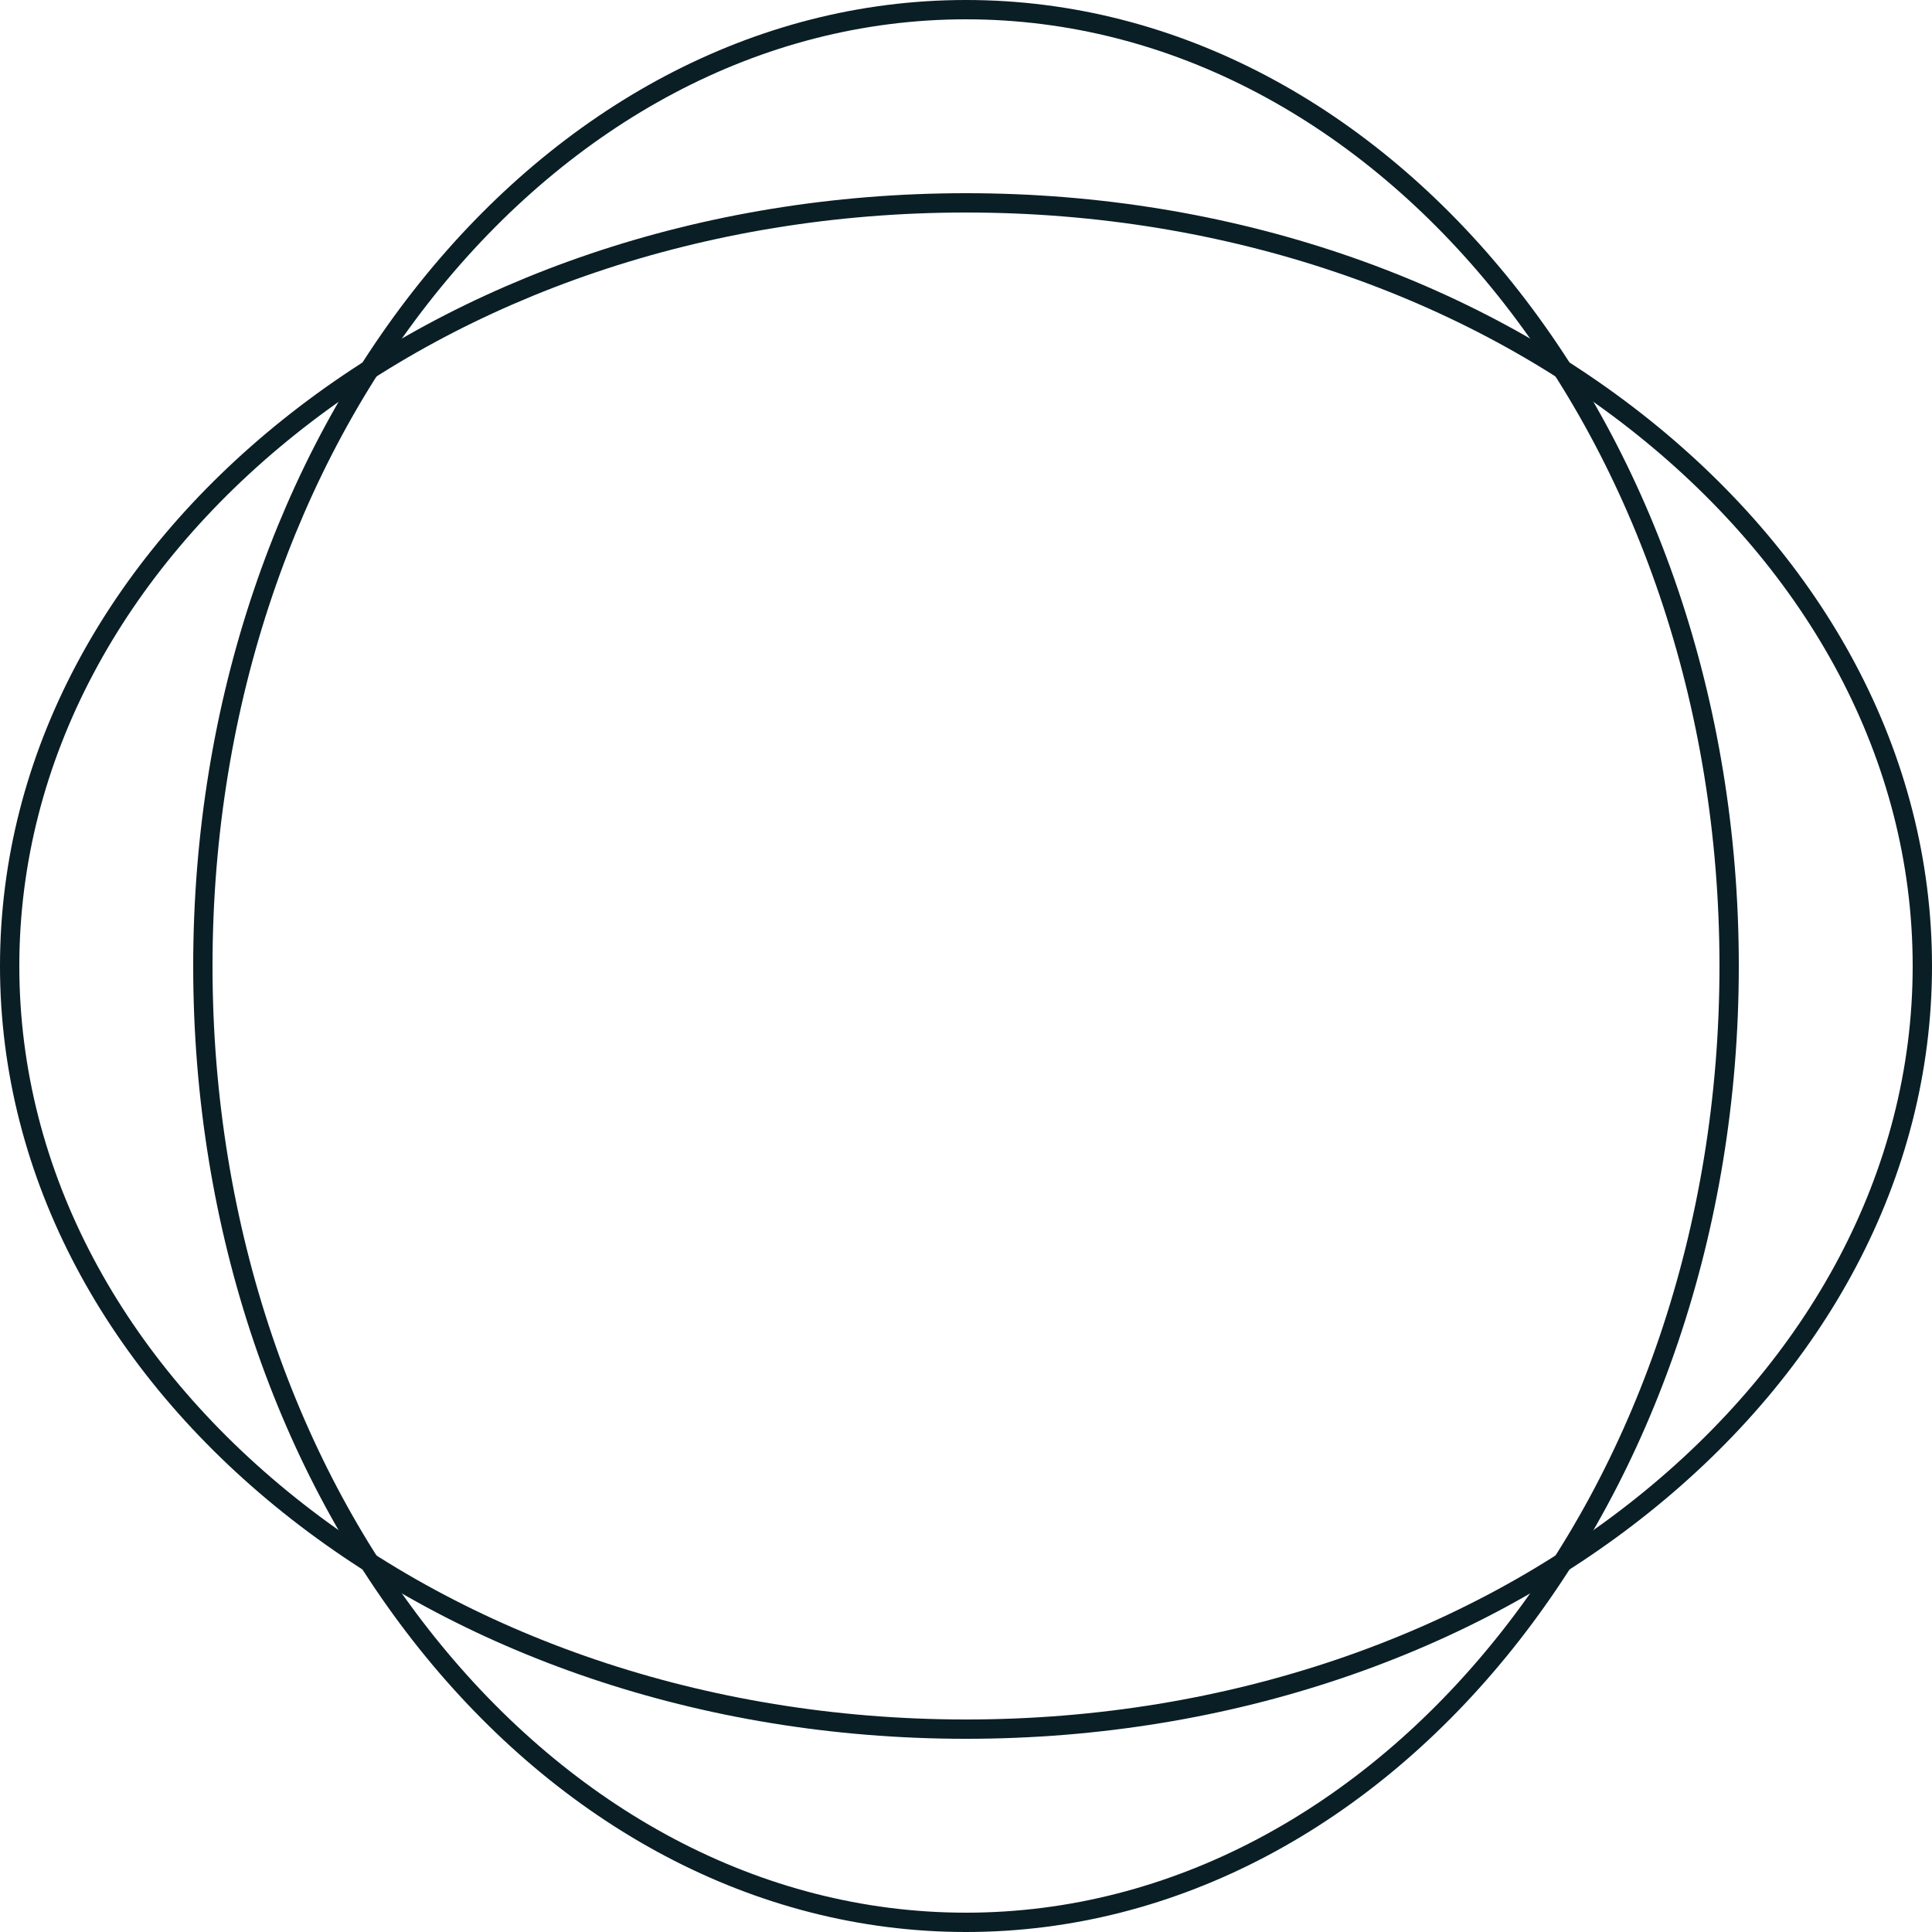
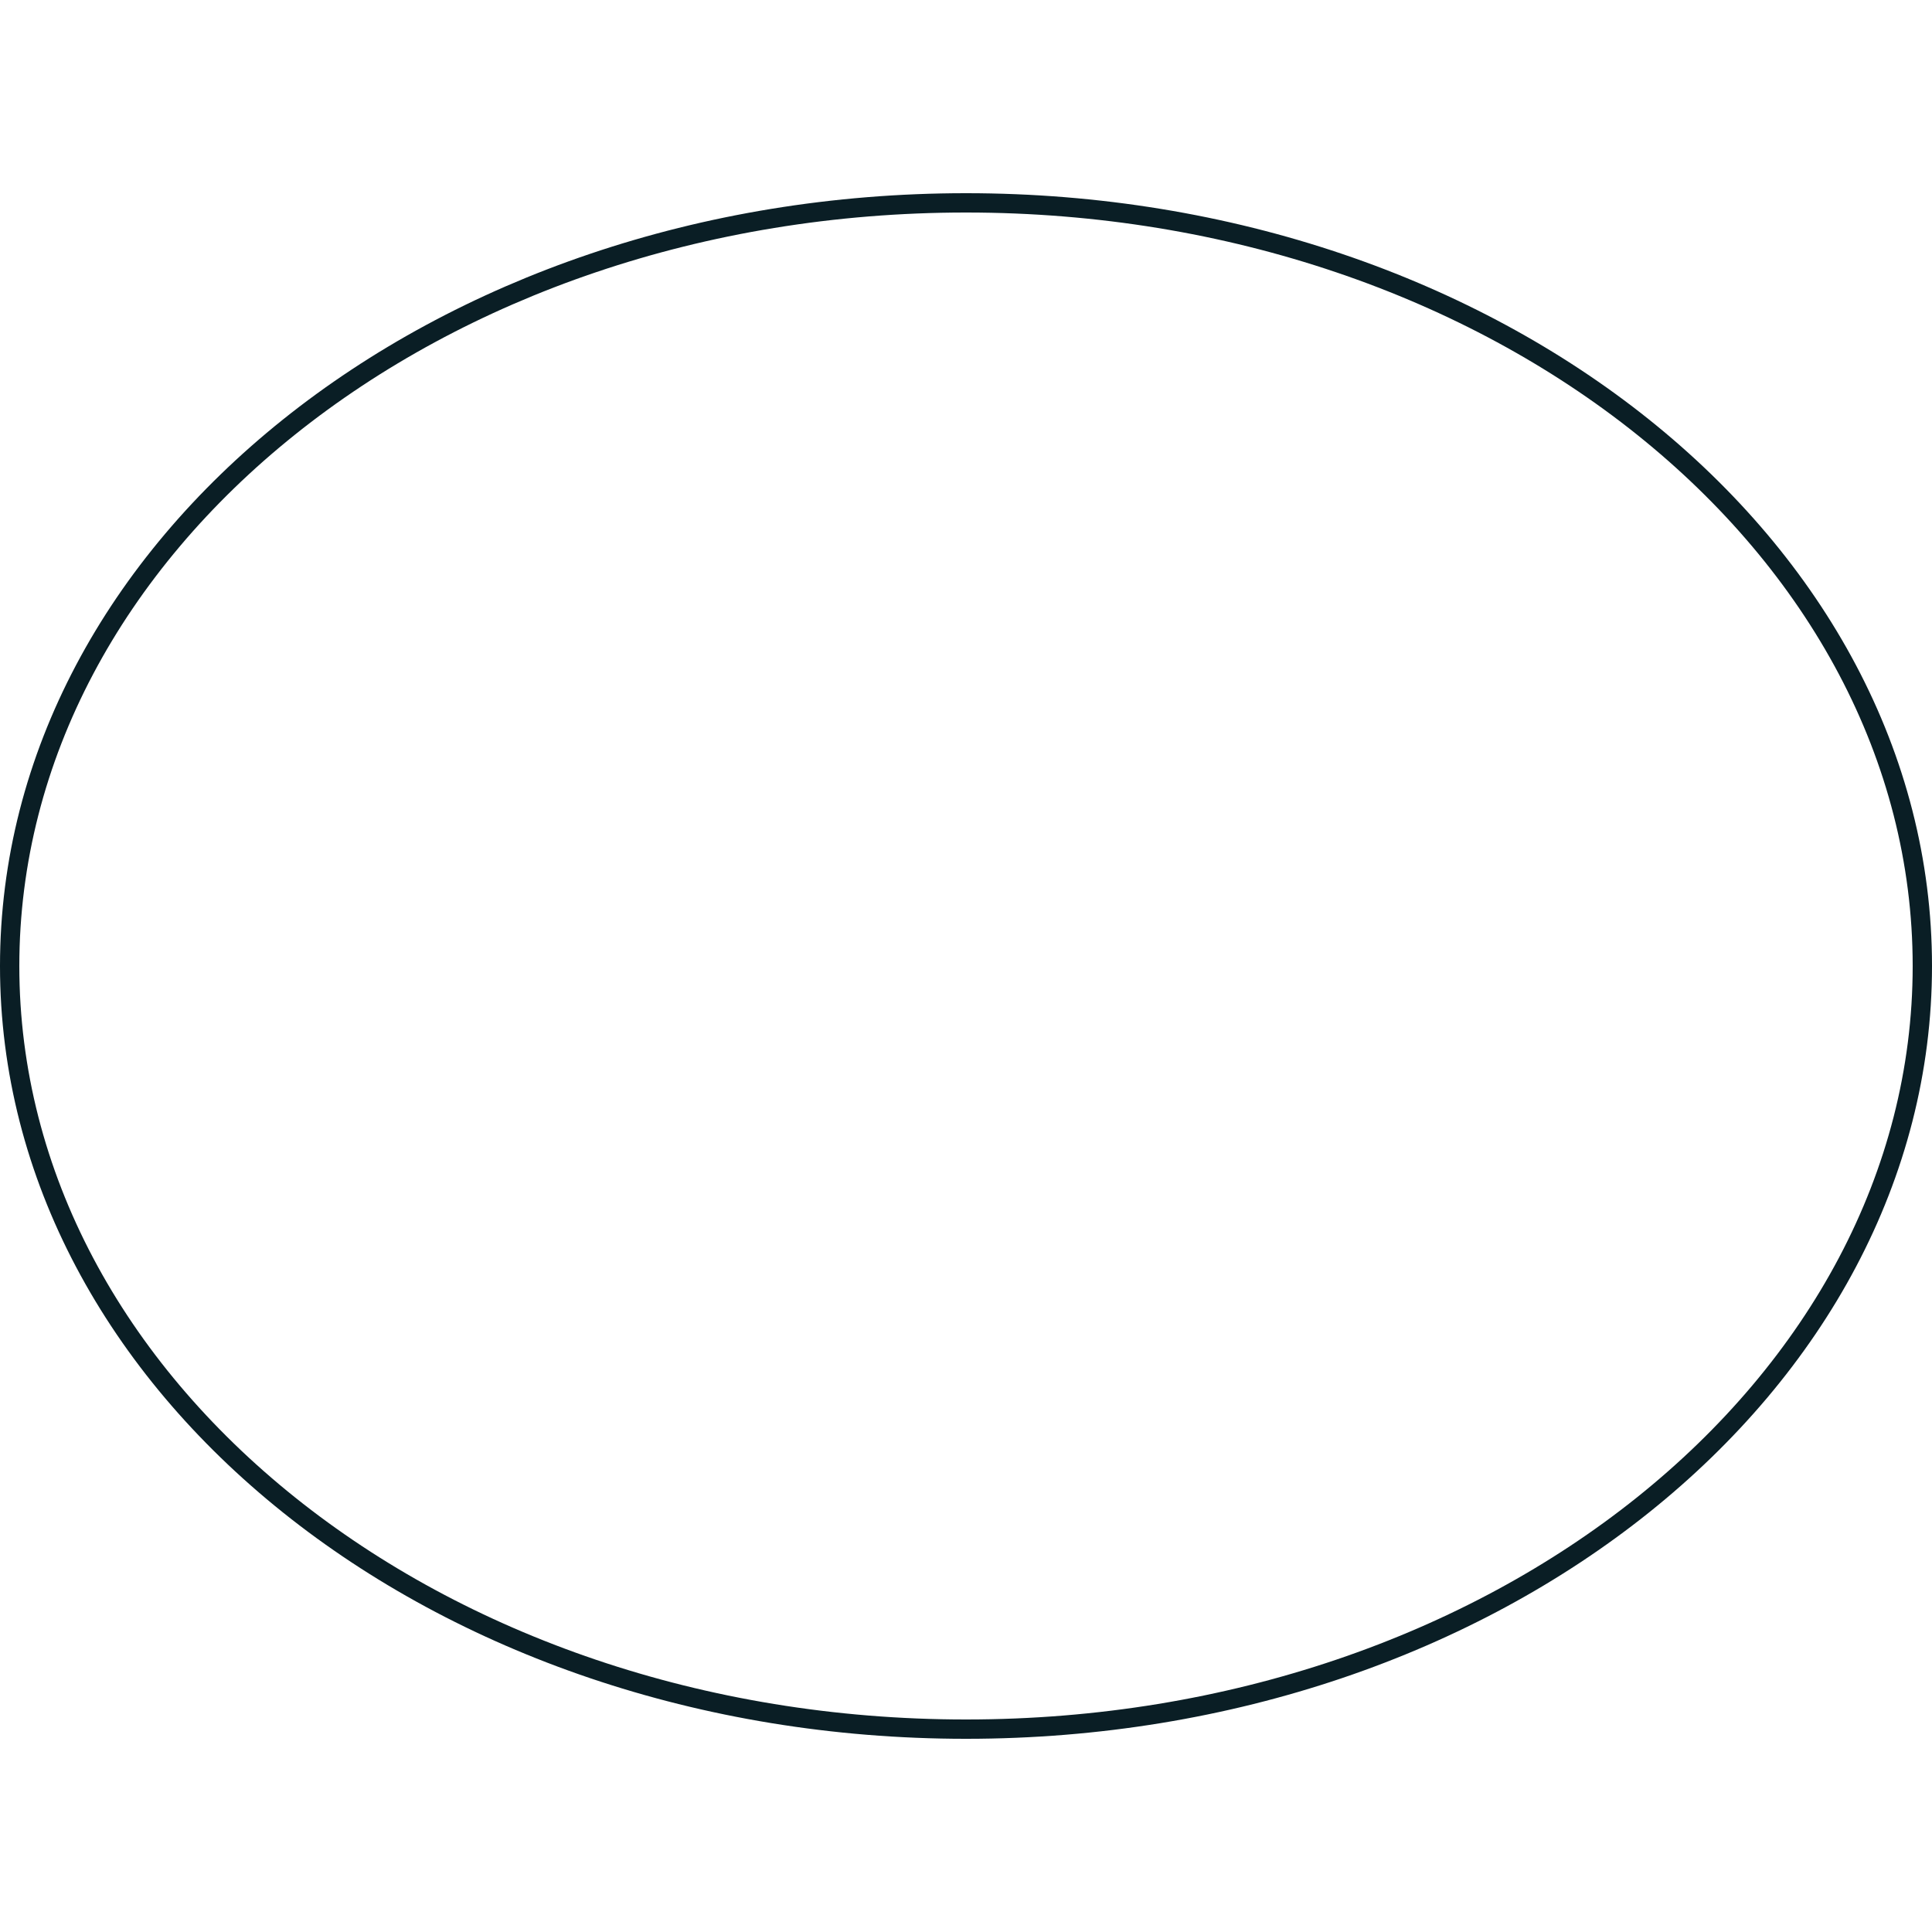
<svg xmlns="http://www.w3.org/2000/svg" width="100" height="100" viewBox="0 0 100 100" fill="none">
  <path d="M99.5 50C99.5 71.717 77.448 89.5 50 89.5C22.552 89.5 0.5 71.717 0.5 50C0.5 28.283 22.552 10.5 50 10.5C77.448 10.5 99.5 28.283 99.5 50Z" stroke="#0A1E25" />
-   <path d="M50 99.5C28.283 99.5 10.5 77.448 10.5 50C10.5 22.552 28.283 0.5 50 0.5C71.717 0.5 89.5 22.552 89.5 50C89.5 77.448 71.717 99.5 50 99.5Z" stroke="#0A1E25" />
</svg>